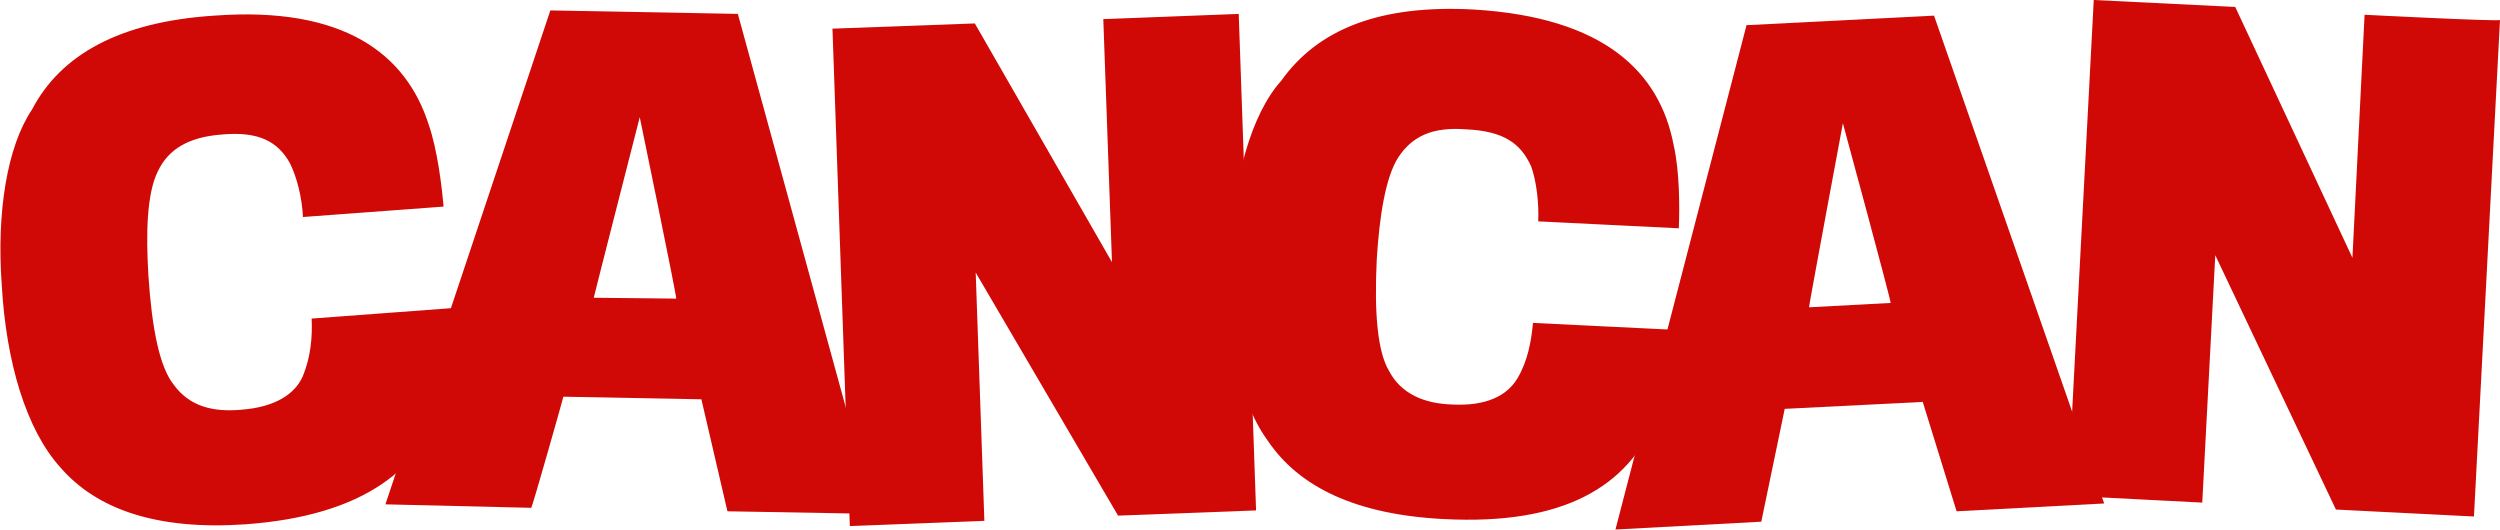
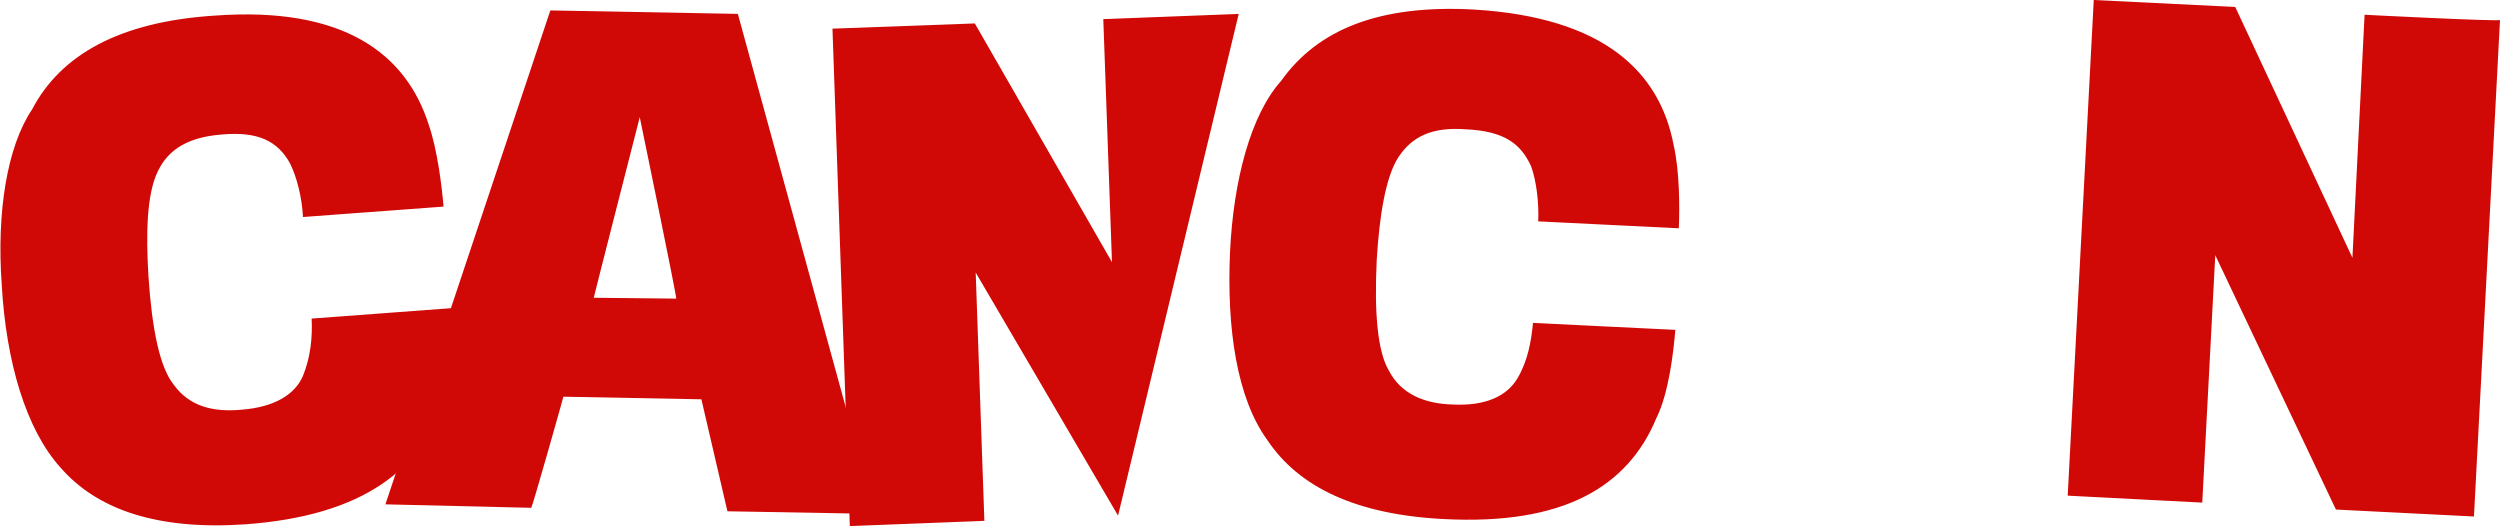
<svg xmlns="http://www.w3.org/2000/svg" version="1.1" id="Layer_1" x="0px" y="0px" viewBox="0 0 288 61" style="enable-background:new 0 0 288 61;" xml:space="preserve">
  <style type="text/css">
	.st0{fill:#D00906;}
</style>
-   <path class="st0" d="M128.8,59.4l-16.4-28l1,28.6l-15.5,0.6L95.9,3.3l16.4-0.6l15.8,27.5l-1-28l15.6-0.6l2,57.2L128.8,59.4  L128.8,59.4z" />
+   <path class="st0" d="M128.8,59.4l-16.4-28l1,28.6l-15.5,0.6L95.9,3.3l16.4-0.6l15.8,27.5l-1-28l15.6-0.6L128.8,59.4  L128.8,59.4z" />
  <path class="st0" d="M61.2,58.5l-16.8-0.4l19-56.9l21.6,0.4l15.8,57.6l-17-0.3l-3-12.9l-15.9-0.3C64.9,45.8,61.3,58.5,61.2,58.5z   M73.7,13.5c0,0-5.3,20.7-5.3,20.8l9.5,0.1C78,34.3,73.7,13.5,73.7,13.5z" />
  <path class="st0" d="M51.1,45.8c-2.3,8.2-9.2,13.6-22.8,14.6C18.1,61.1,11.2,58.7,7,53.9c-4-4.4-6.3-12.2-6.8-21.1  c-0.6-8.3,0.6-15.9,3.5-20.2C7,6.3,13.8,2.5,24.7,1.8c14.9-1.1,22.1,4.4,24.7,12.6c1,2.9,1.5,7.1,1.7,9.4L34.9,25  c-0.1-2.2-0.7-4.6-1.5-6.2c-1.4-2.5-3.6-3.7-7.9-3.3c-3.8,0.3-6.1,1.7-7.3,4.2c-1.3,2.6-1.4,7.2-1.1,12.1c0.4,6.1,1.3,10.5,2.9,12.5  c1.8,2.5,4.5,3.2,7.8,2.9c3.9-0.3,6.2-1.8,7.1-3.9c0.9-2.2,1.1-4.5,1-6.6L52,35.5C52.2,37.7,52.2,42.7,51.1,45.8L51.1,45.8z   M193.4,26.3c0.1-2.3,0.1-6.6-0.6-9.6c-1.6-8.4-8-14.7-23-15.6c-10.9-0.6-18,2.3-22.2,8.2c-3.5,3.9-5.5,11.4-5.9,19.7  c-0.4,8.9,0.8,16.9,4.3,21.7c3.6,5.4,10.2,8.6,20.4,9.1c13.7,0.7,21.1-3.7,24.4-11.6c1.5-3,2-7.9,2.2-10.2l-16.4-0.8  c-0.2,2.1-0.6,4.4-1.8,6.4c-1.2,2-3.6,3.2-7.5,3c-3.2-0.1-5.9-1.2-7.3-3.9c-1.3-2.2-1.7-6.6-1.4-12.8c0.3-4.9,1-9.5,2.5-11.8  c1.6-2.4,3.9-3.5,7.8-3.2c4.3,0.2,6.3,1.6,7.5,4.3c0.6,1.7,0.9,4.2,0.8,6.3C177.1,25.5,193.4,26.3,193.4,26.3z M272.4,1.7l-1.4,28  L257.5,0.8L241.2,0l-3,57.1l15.5,0.8l1.5-28.5l13.9,29.3l15.9,0.8l3-57.2C288,2.5,272.4,1.7,272.4,1.7z" />
-   <path class="st0" d="M202.9,60.1L186.1,61l15.1-58.1l21.6-1.1L242.4,58l-17,0.9l-3.9-12.6l-15.9,0.8L202.9,60.1z M212.3,14.2  c0,0-3.9,20.9-3.9,21.2l9.4-0.5C217.9,34.8,212.3,14.2,212.3,14.2L212.3,14.2z" />
</svg>